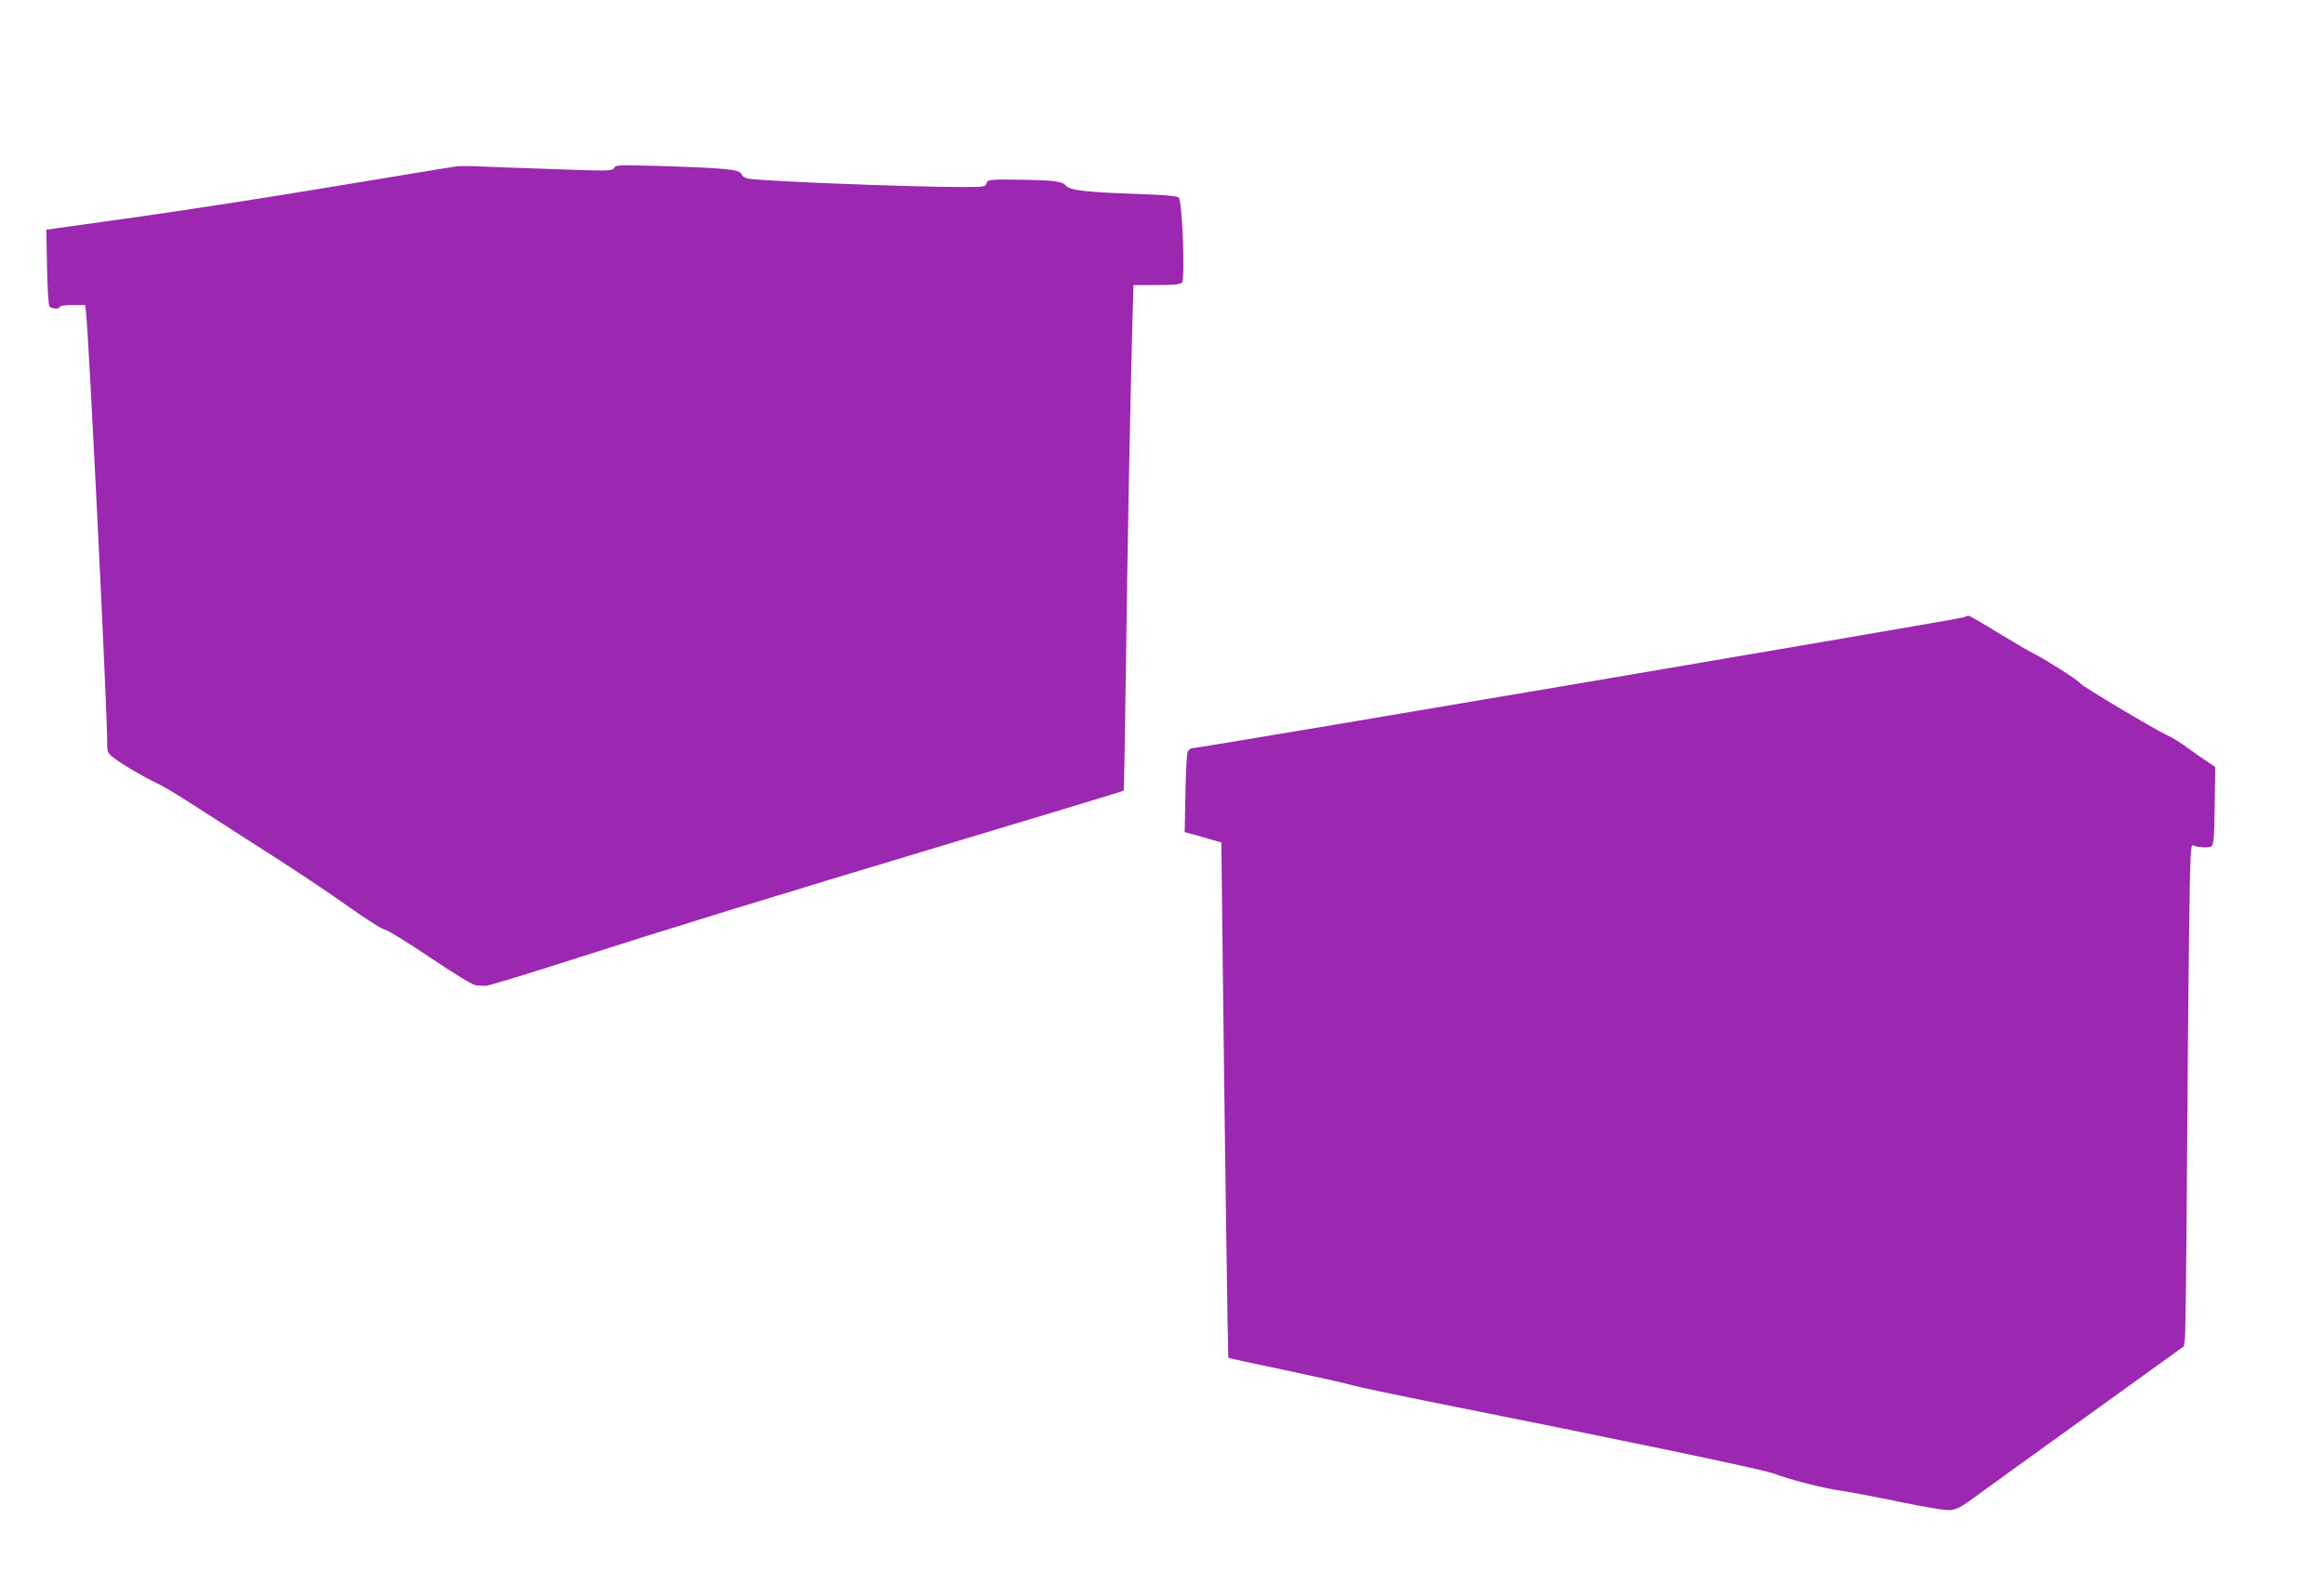
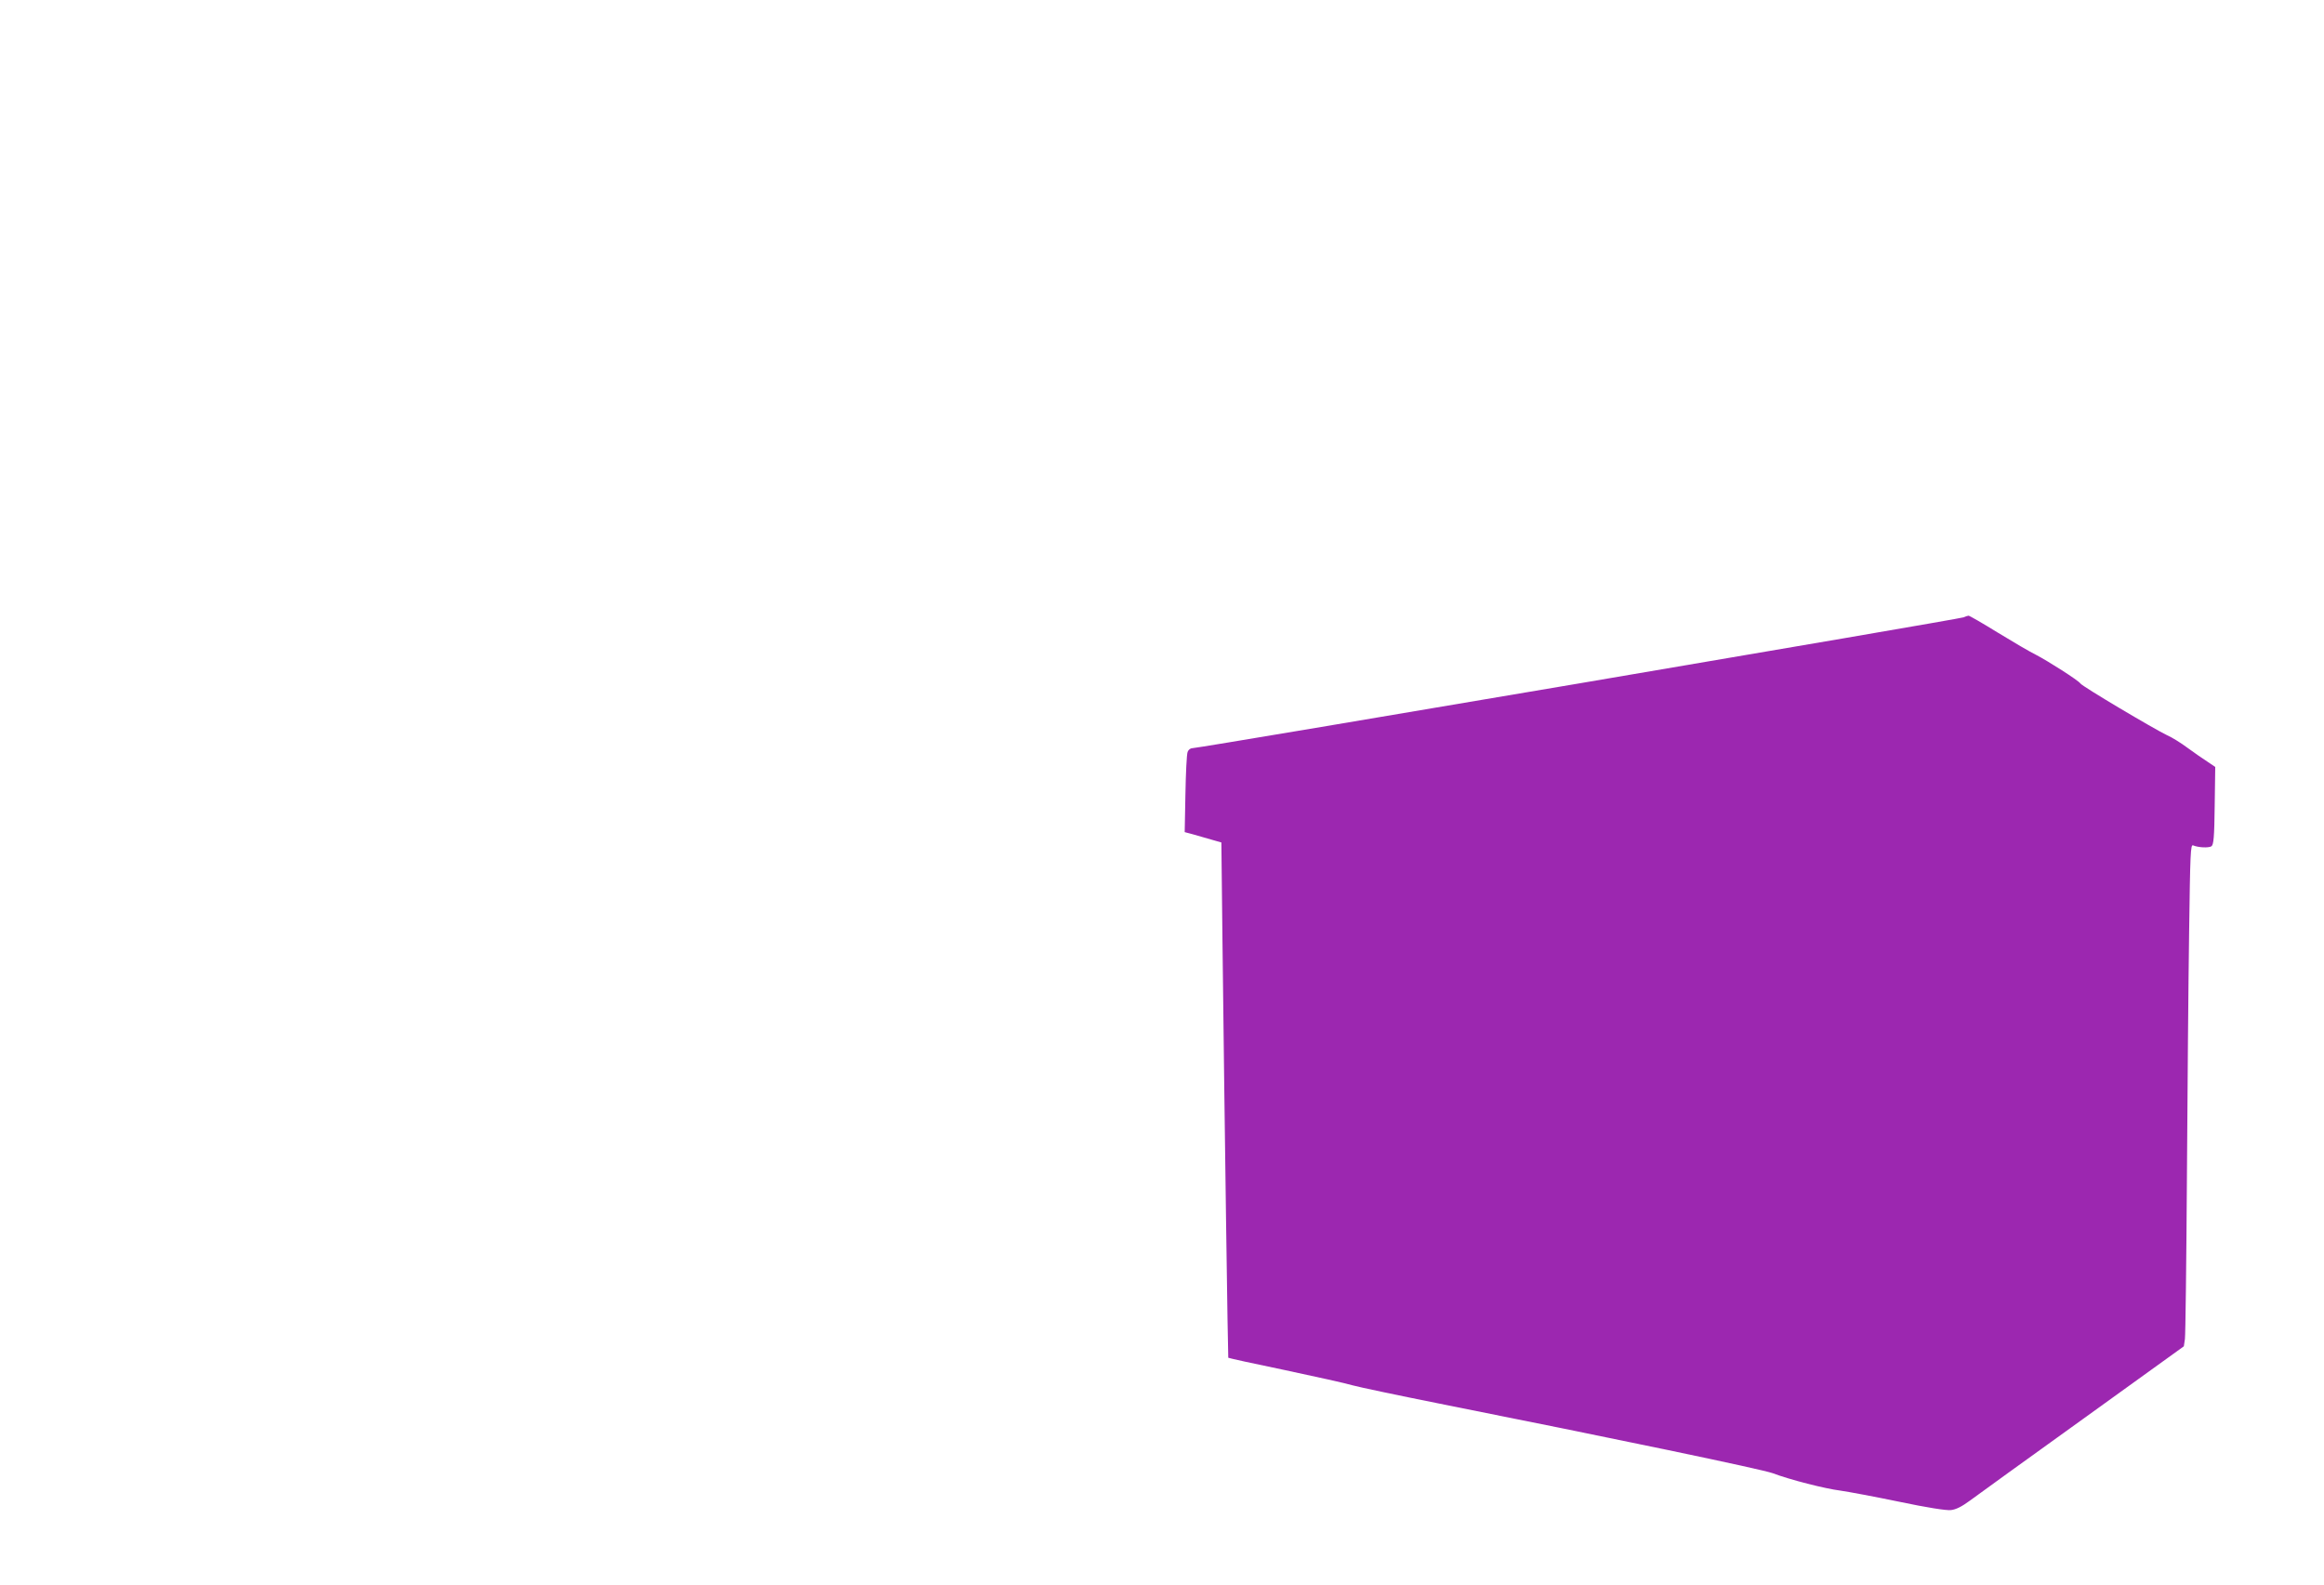
<svg xmlns="http://www.w3.org/2000/svg" version="1.0" width="1280pt" height="873pt" viewBox="0 0 1280 873" preserveAspectRatio="xMidYMid meet">
  <g transform="translate(0,873) scale(0.1,-0.1)" fill="#9c27b0" stroke="none">
-     <path d="M2510 7813 c-19 -2 -318 -52 -665 -109 -346 -58 -846 -135 -1110 -172 l-480 -67 4 -205 c2 -116 8 -210 13 -217 12 -15 58 -17 58 -3 0 6 30 10 69 10 l70 0 5 -42 c14 -109 116 -2184 116 -2352 0 -69 1 -72 34 -98 44 -35 168 -108 239 -141 31 -14 125 -70 209 -125 84 -54 268 -172 408 -262 140 -89 337 -220 436 -291 100 -71 191 -129 203 -129 12 0 124 -69 249 -153 143 -96 237 -153 255 -154 15 -1 37 -2 50 -3 12 -1 213 60 447 135 591 189 1078 339 2145 660 506 152 922 278 924 280 2 2 7 298 12 657 8 649 23 1421 35 1886 l7 242 127 0 c99 0 130 3 140 14 18 23 2 452 -18 468 -10 9 -84 15 -236 20 -283 10 -365 20 -387 47 -18 22 -64 28 -234 31 -181 3 -196 2 -202 -20 -5 -19 -14 -20 -137 -20 -274 0 -1080 31 -1173 46 -19 3 -34 12 -38 23 -9 28 -78 35 -456 47 -221 6 -237 6 -247 -11 -9 -17 -26 -18 -343 -6 -184 6 -370 13 -414 15 -44 2 -96 2 -115 -1z" />
    <path d="M10815 5330 c-22 -10 -4207 -720 -4243 -720 -14 0 -26 -8 -31 -22 -5 -13 -10 -117 -12 -232 l-4 -209 45 -12 c25 -7 70 -20 101 -29 l56 -16 6 -537 c12 -1048 30 -2298 32 -2301 2 -2 142 -33 312 -68 169 -36 337 -73 373 -84 36 -10 250 -55 475 -100 979 -195 1779 -362 1839 -384 95 -36 287 -85 374 -96 42 -6 187 -33 322 -61 152 -32 260 -49 285 -46 28 3 60 19 106 53 36 27 316 229 622 449 l555 400 6 40 c3 22 8 423 11 890 3 468 8 1072 12 1343 6 446 8 492 22 486 28 -12 85 -15 101 -5 12 9 16 48 18 224 l3 213 -43 29 c-24 15 -72 49 -108 75 -36 27 -87 59 -115 71 -71 34 -469 270 -477 285 -10 16 -179 124 -247 159 -29 14 -123 69 -208 121 -84 52 -157 94 -161 93 -4 0 -16 -4 -27 -9z" />
  </g>
</svg>